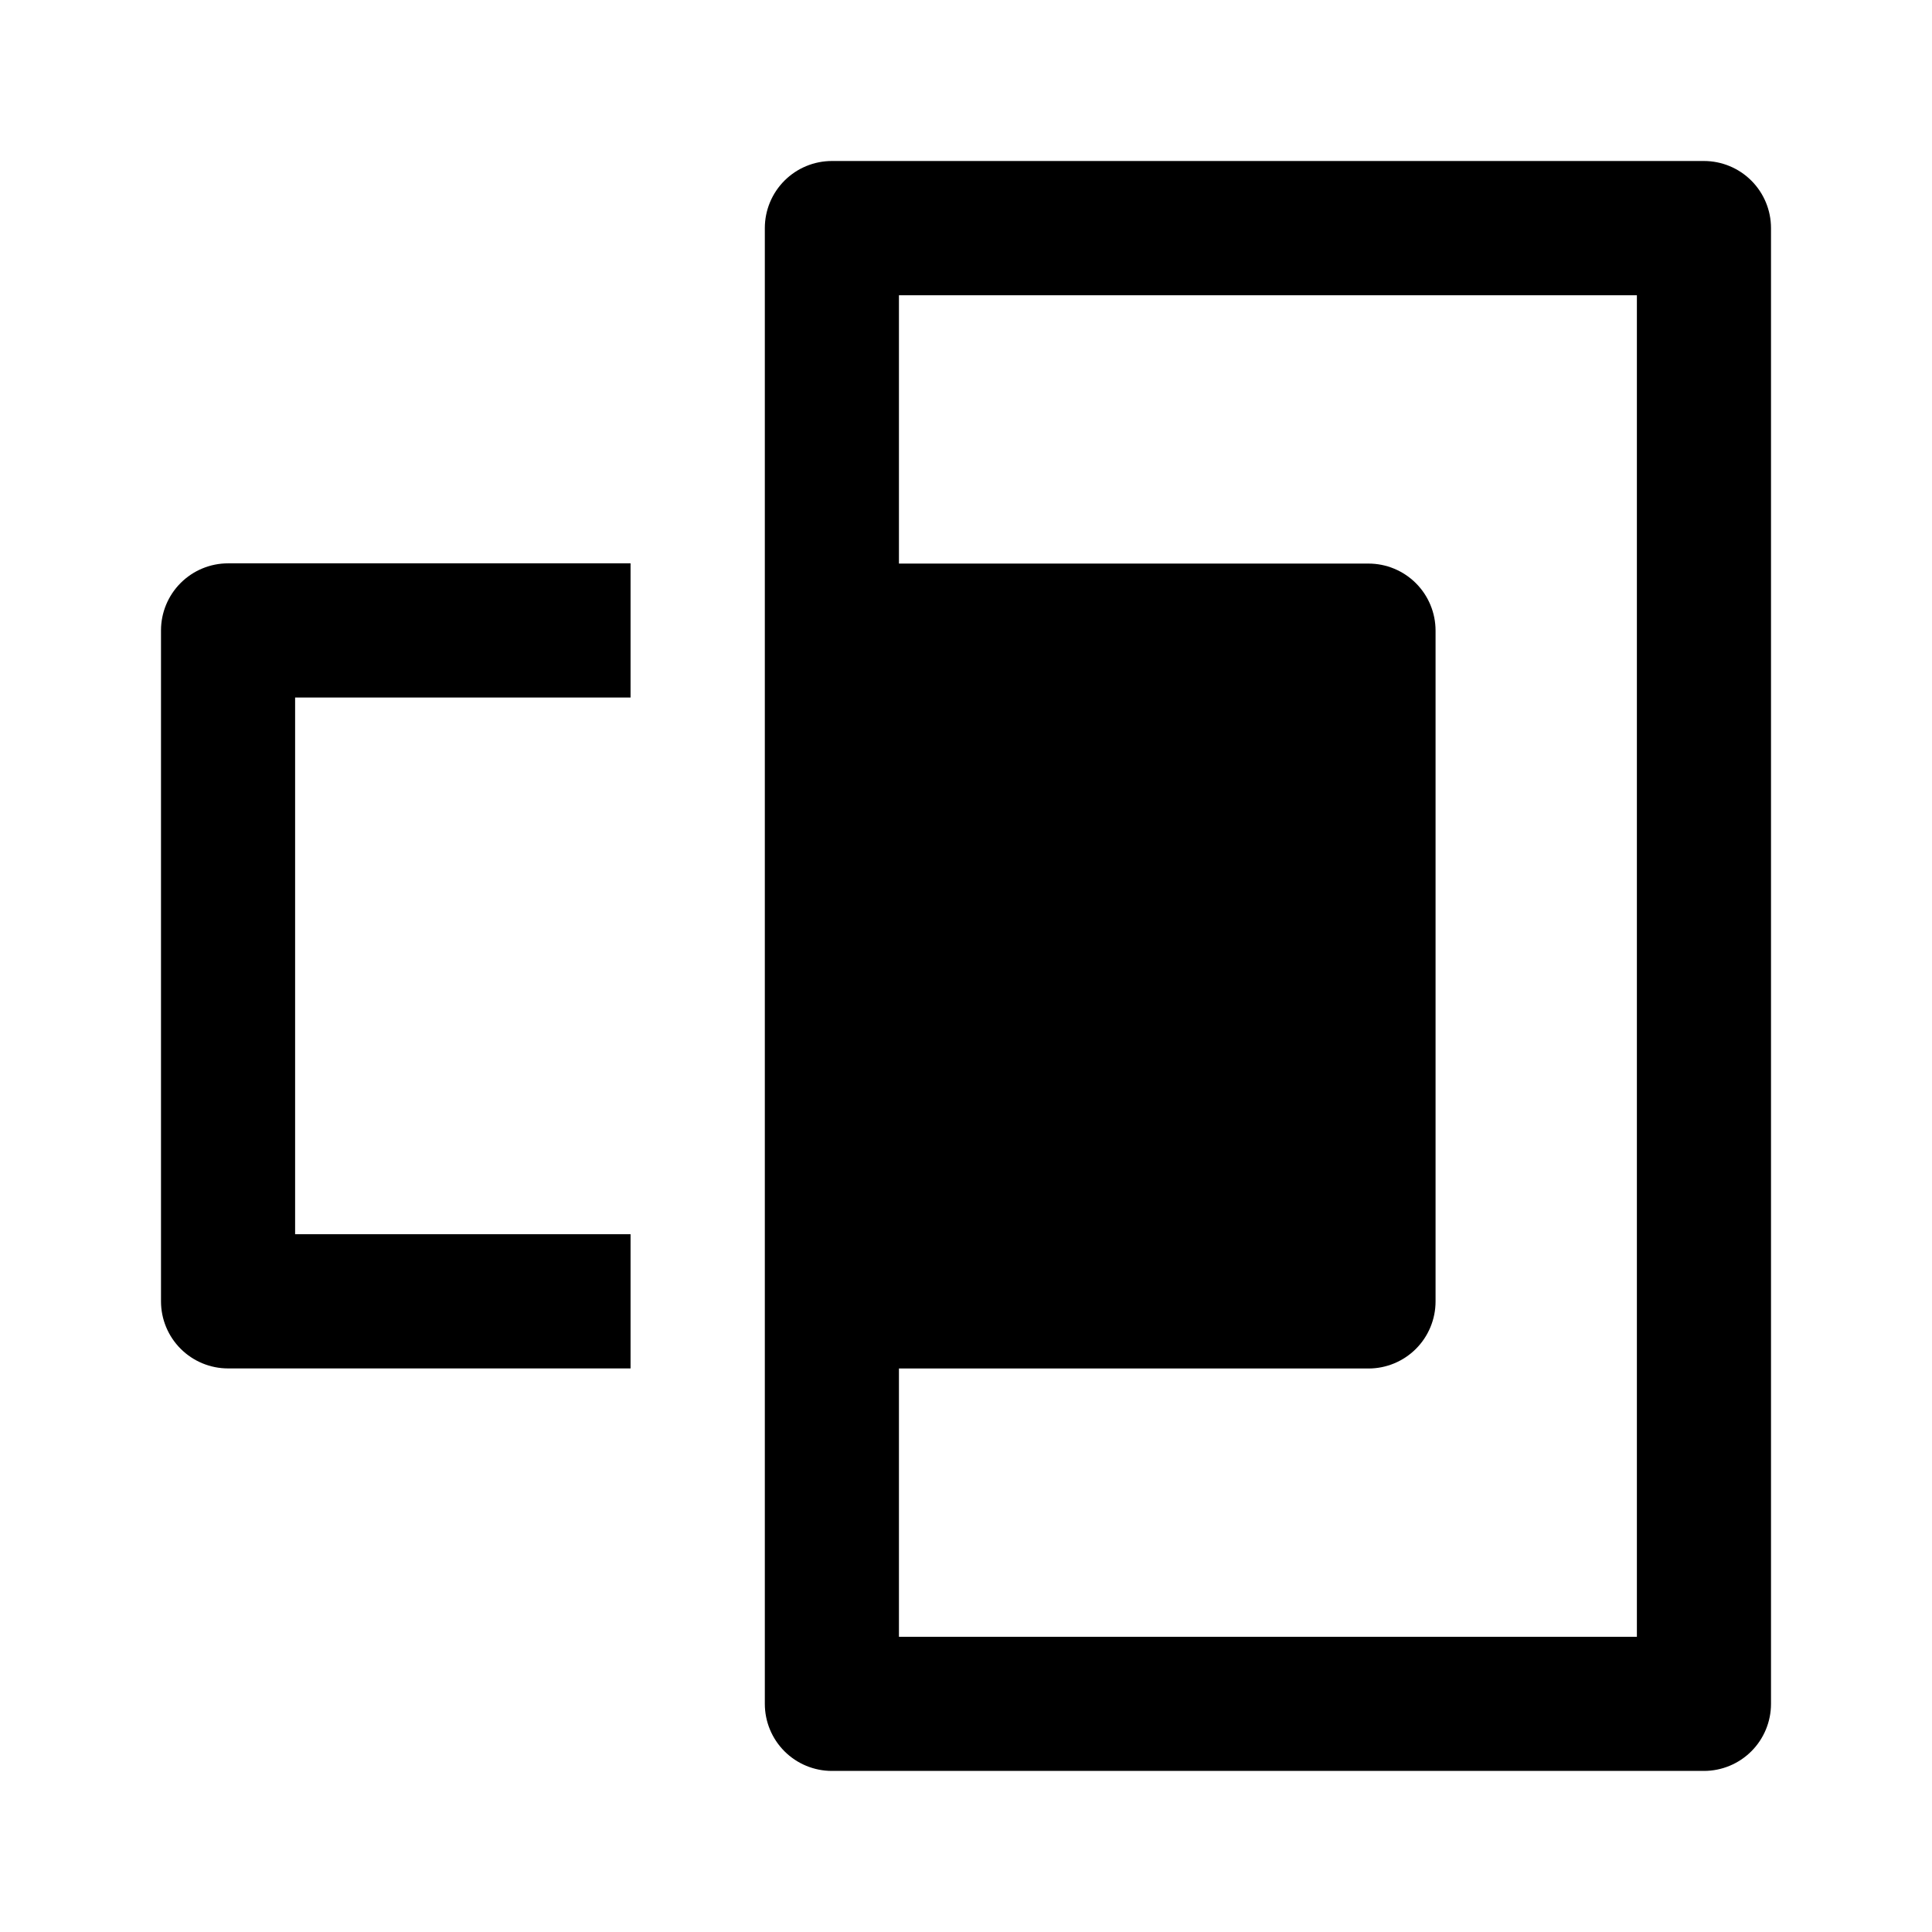
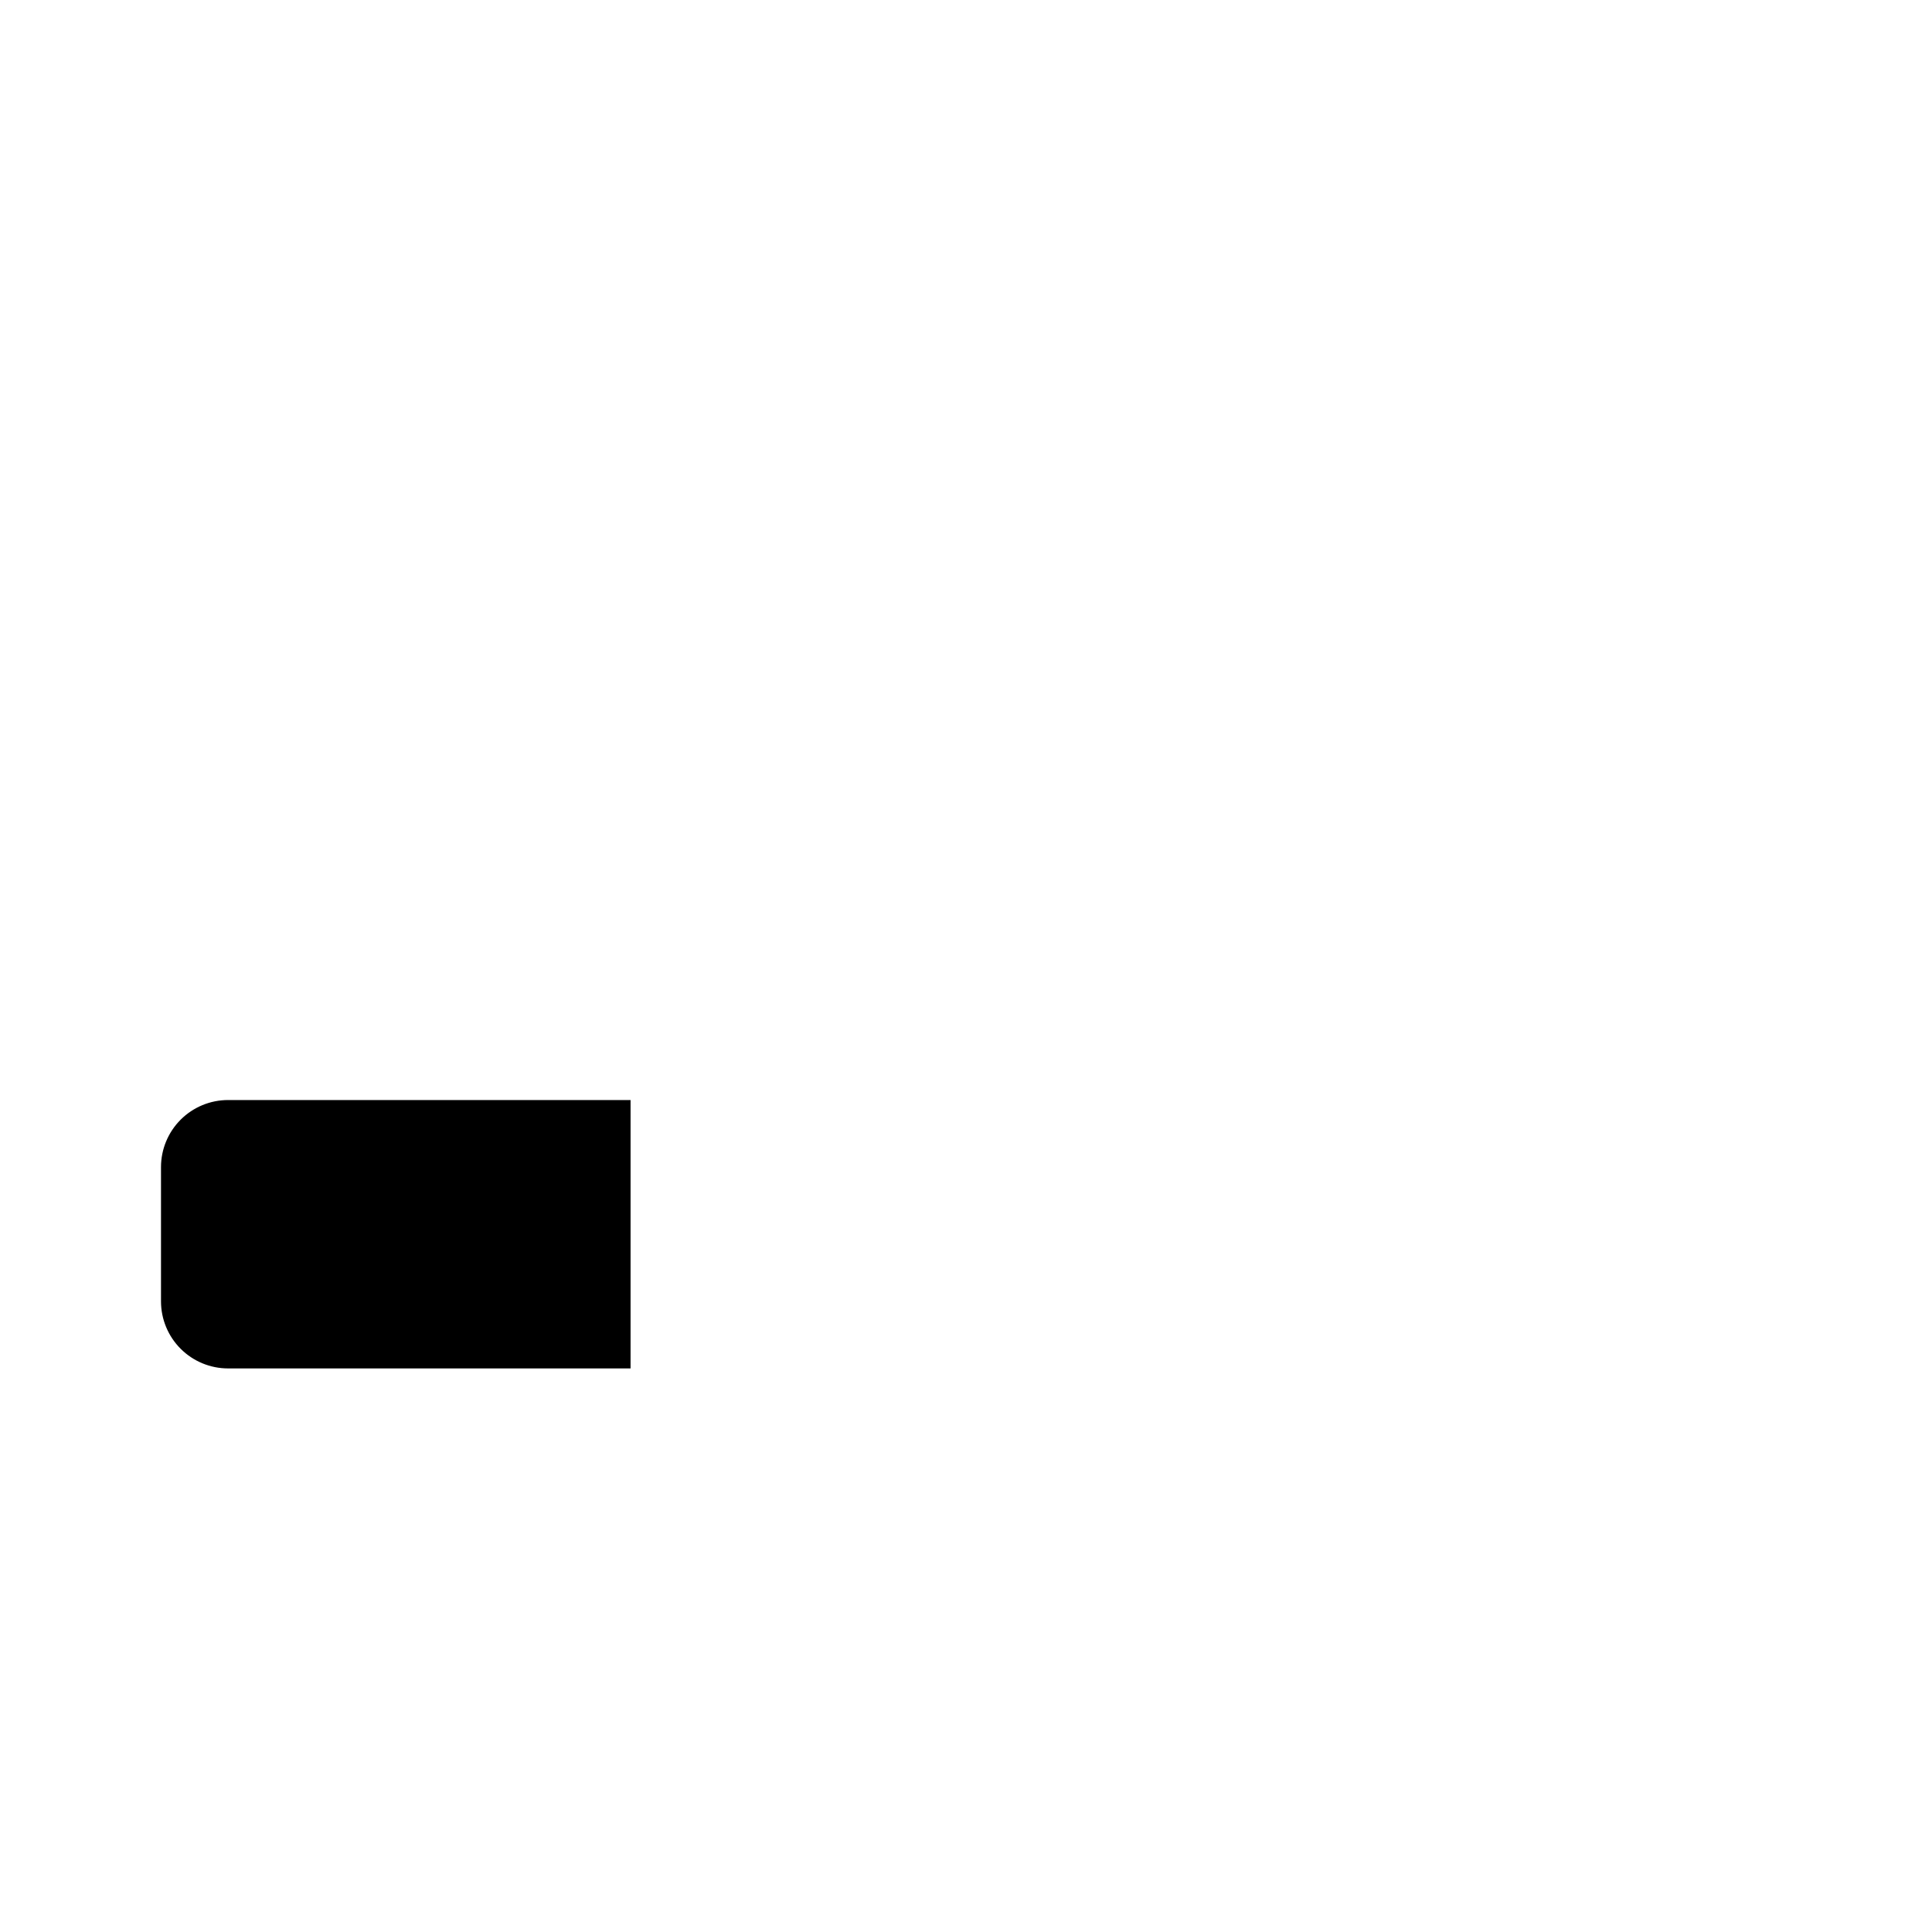
<svg xmlns="http://www.w3.org/2000/svg" fill="none" height="24" viewBox="0 0 24 24" width="24">
  <g fill="#000">
-     <path d="m21.167 2h-10.833c-.221 0-.433.088-.589.244s-.244.368-.244.589v18.333c0 .221.088.433.244.589s.368.244.589.244h10.833c.221 0 .433-.088.589-.244s.244-.368.244-.589v-18.333c0-.221-.088-.433-.244-.589s-.368-.244-.589-.244zm-.833 18.333h-9.167v-3.333h5.833c.221 0 .433-.088.589-.244.156-.156.244-.368.244-.589v-8.333c0-.221-.088-.433-.244-.589-.156-.156-.368-.244-.589-.244h-5.833v-3.333h9.167z" />
-     <path d="m2 7.833v8.333c0 .221.088.433.244.589s.368.244.589.244h5v-1.667h-4.167v-6.667h4.167v-1.667h-5c-.221 0-.433.088-.589.244s-.244.368-.244.589z" />
+     <path d="m2 7.833v8.333c0 .221.088.433.244.589s.368.244.589.244h5v-1.667h-4.167h4.167v-1.667h-5c-.221 0-.433.088-.589.244s-.244.368-.244.589z" />
  </g>
</svg>